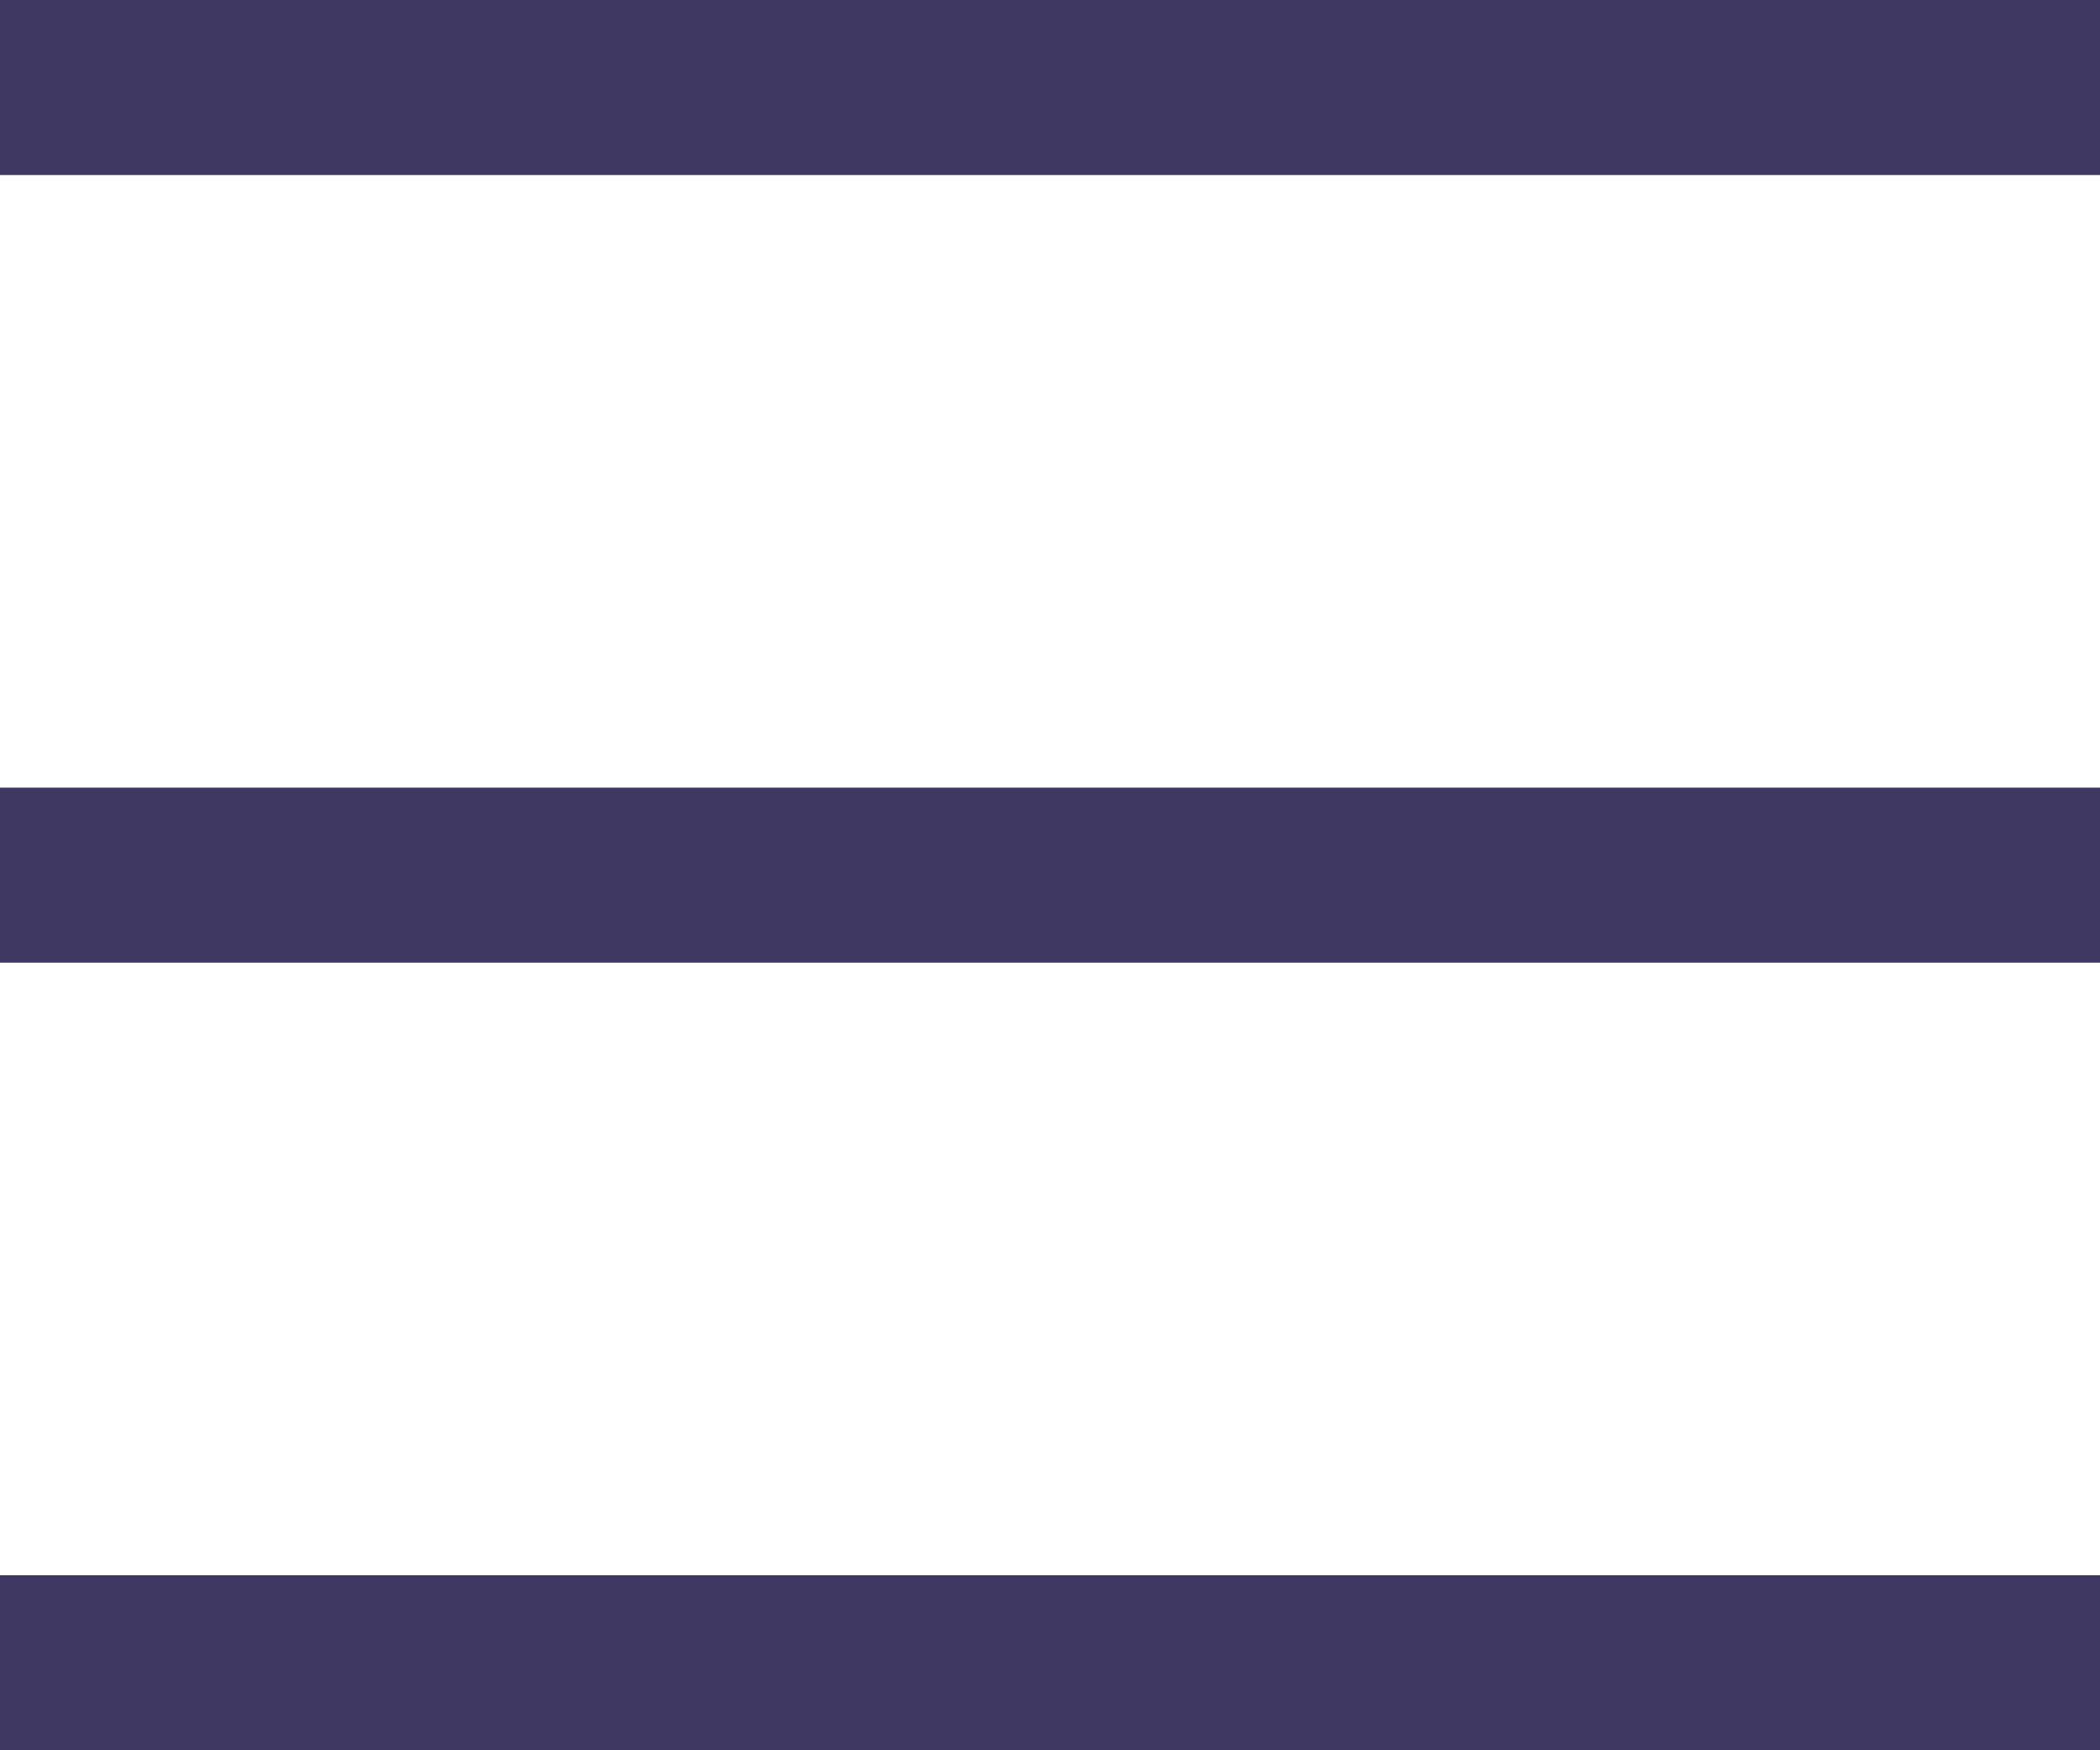
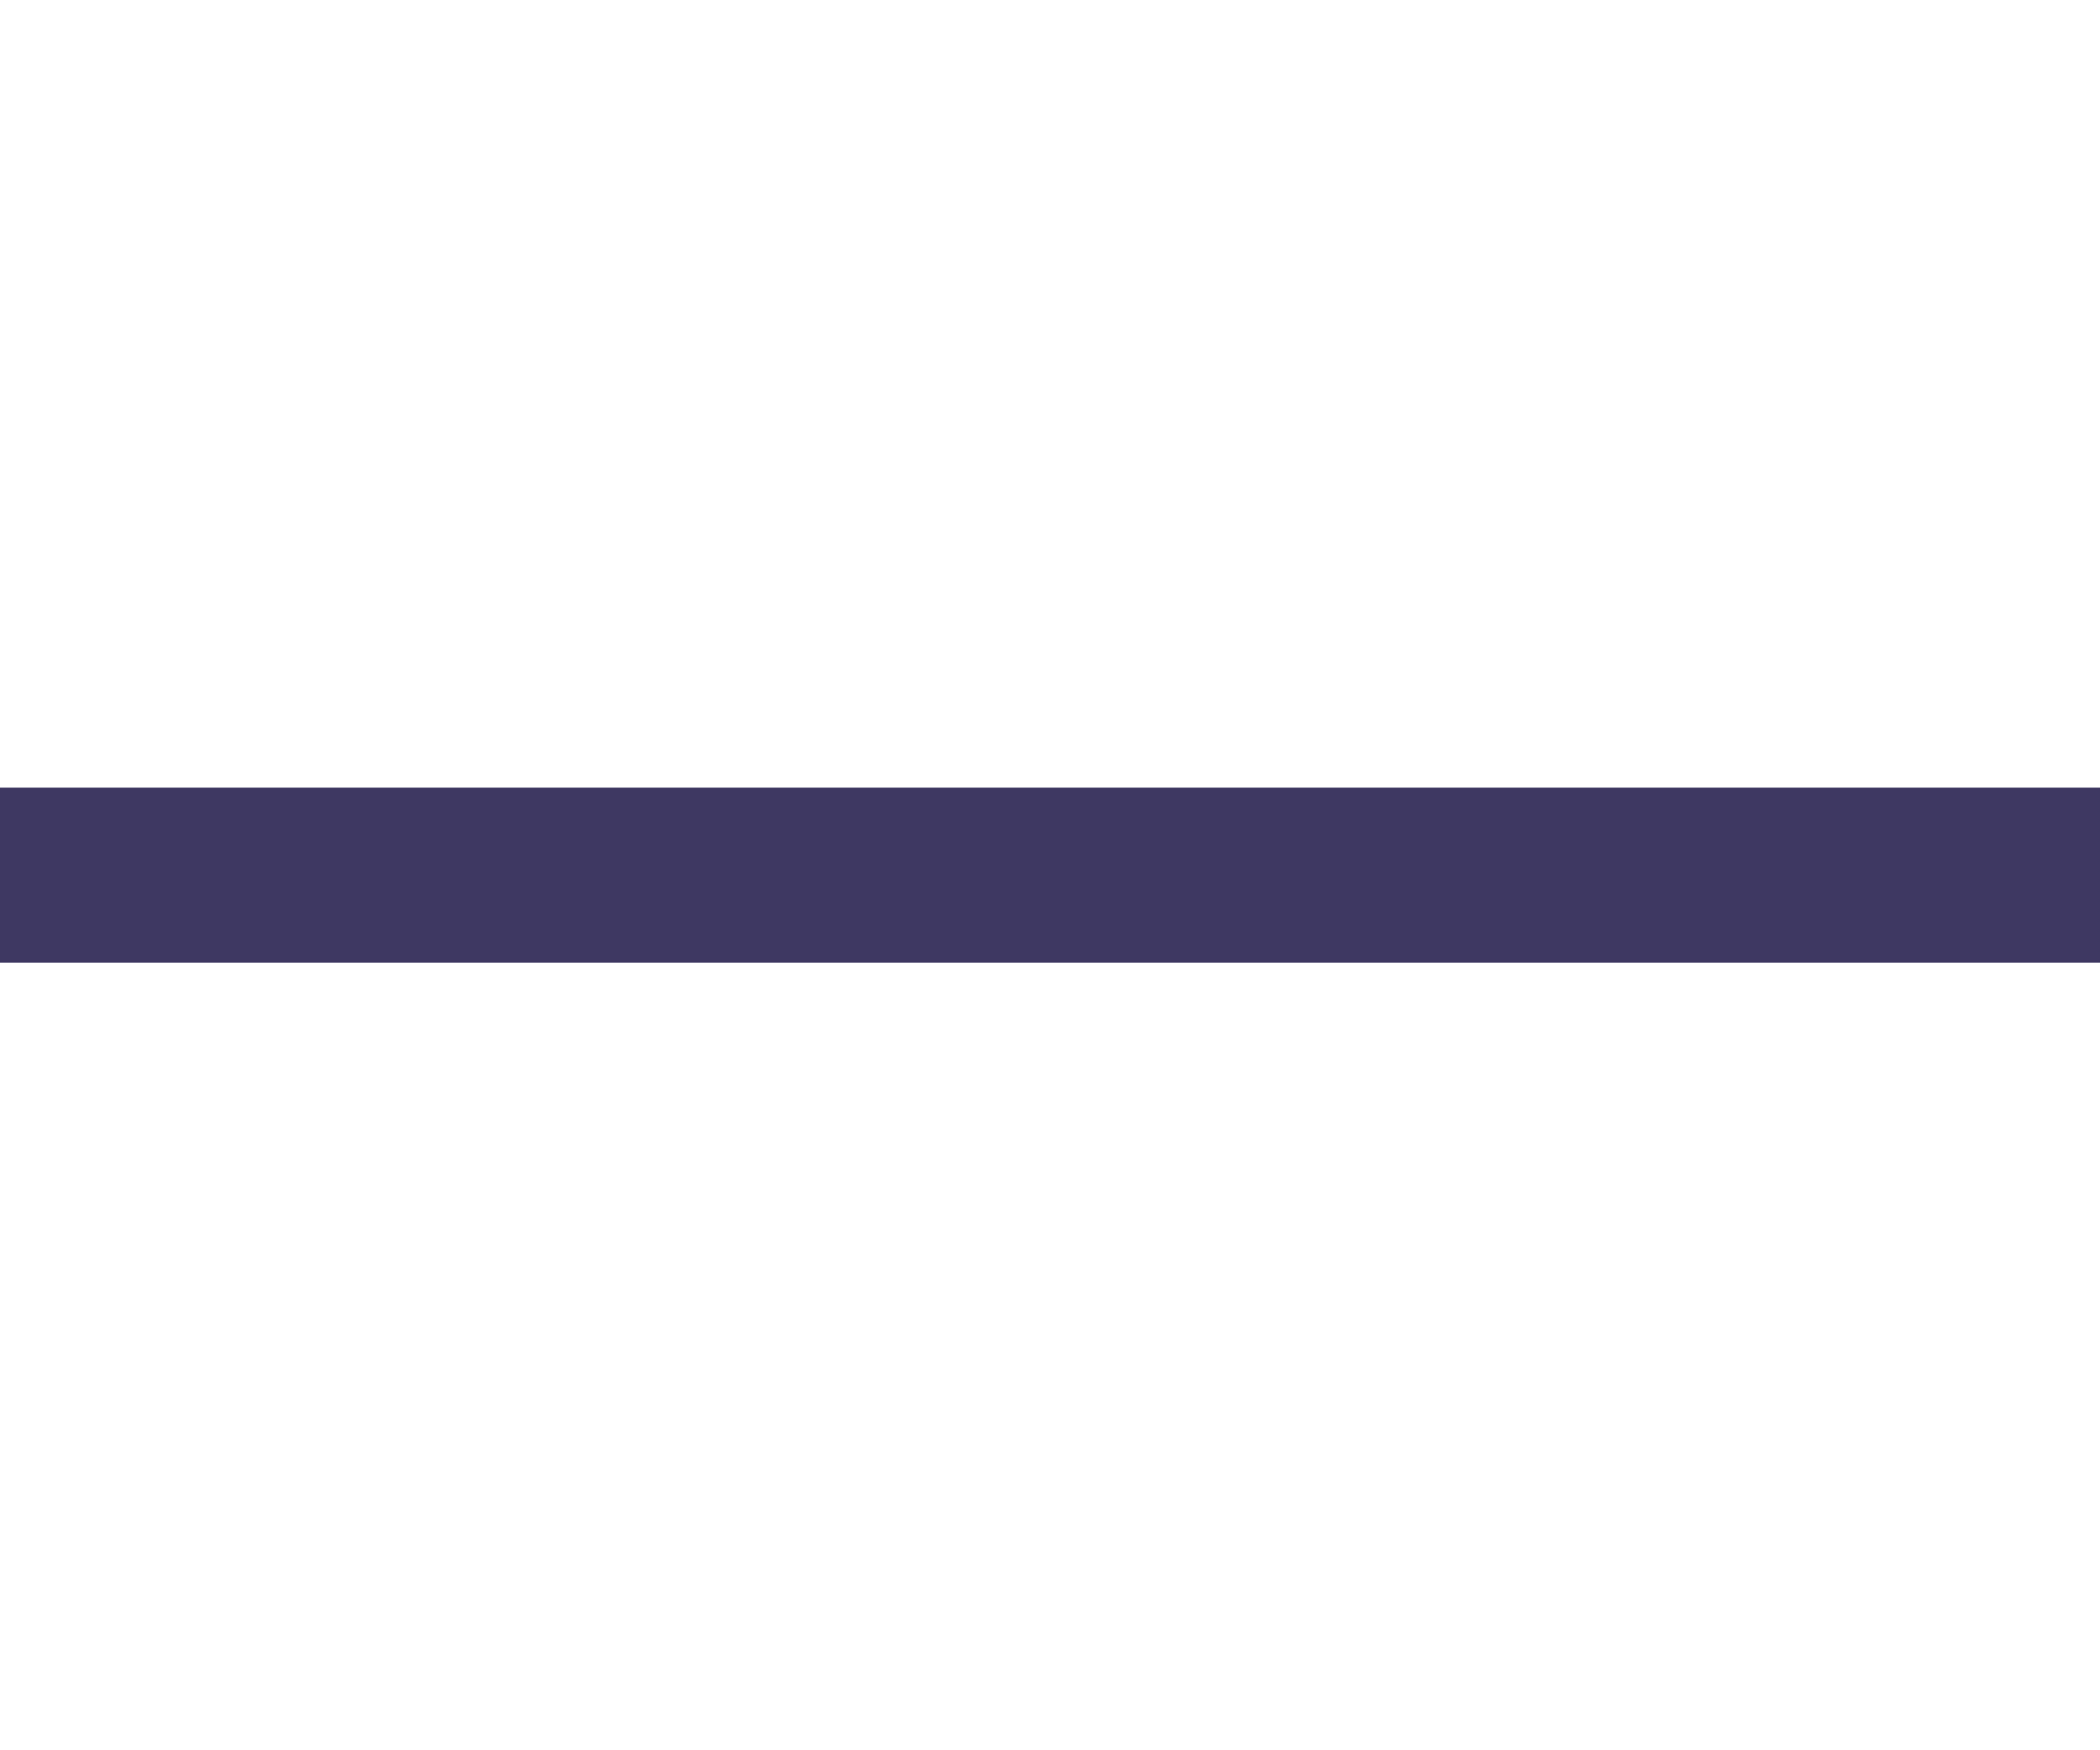
<svg xmlns="http://www.w3.org/2000/svg" width="24" height="20" viewBox="0 0 24 20" fill="none">
-   <rect width="24" height="2" fill="#3E3862" />
-   <rect y="18" width="24" height="2" fill="#3E3862" />
  <rect y="9" width="24" height="2" fill="#3E3862" />
</svg>